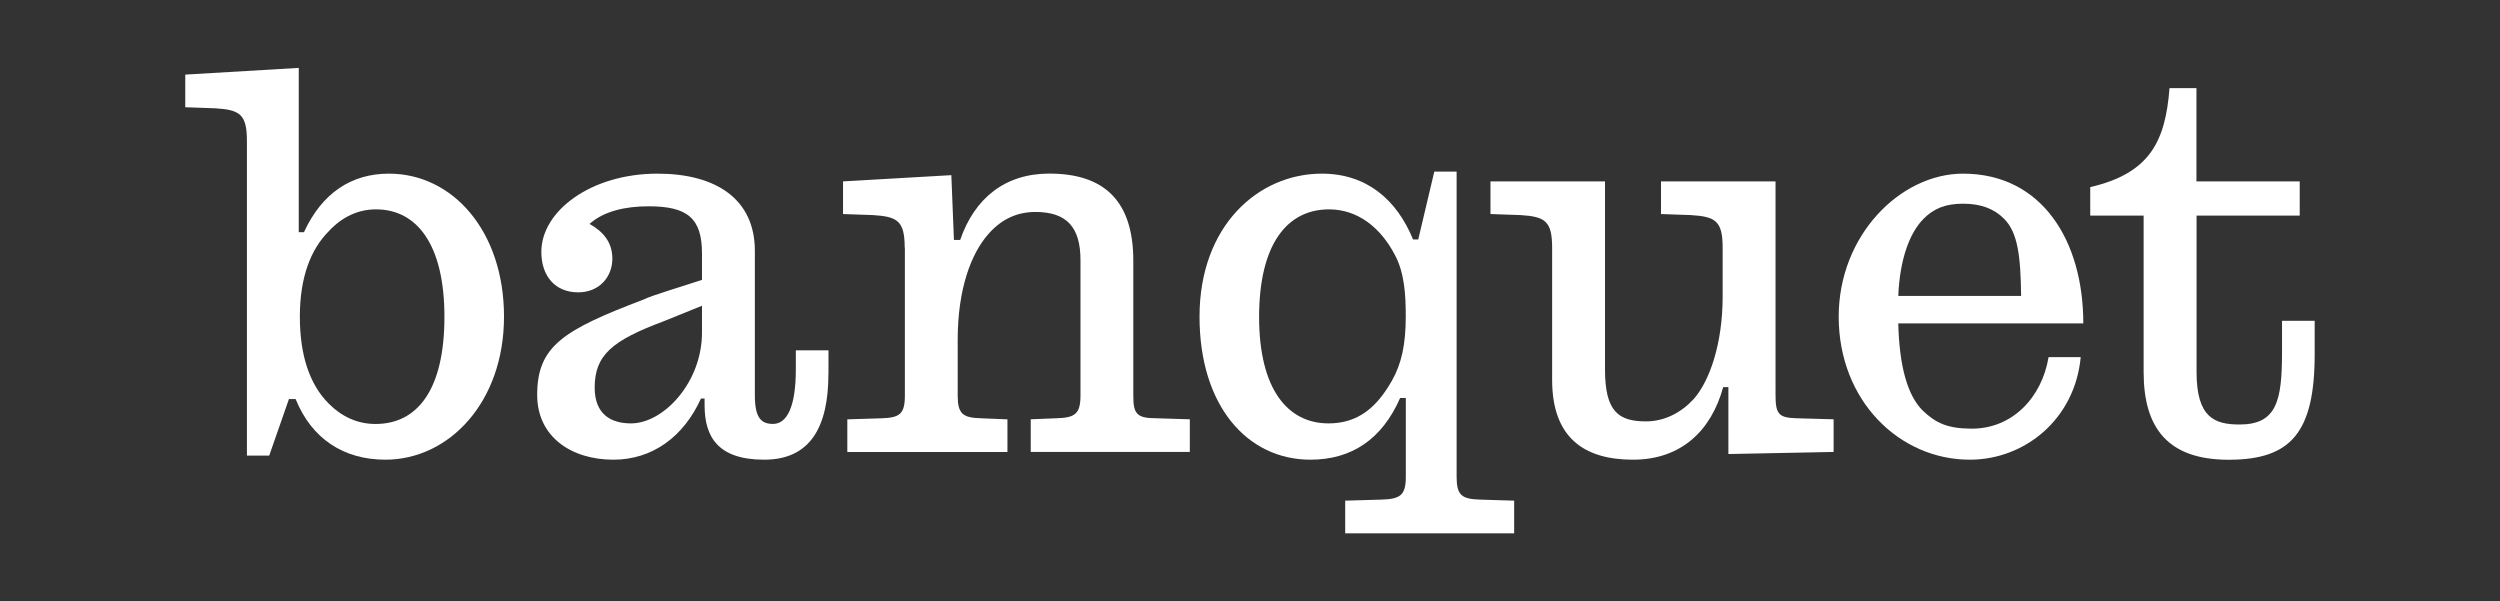
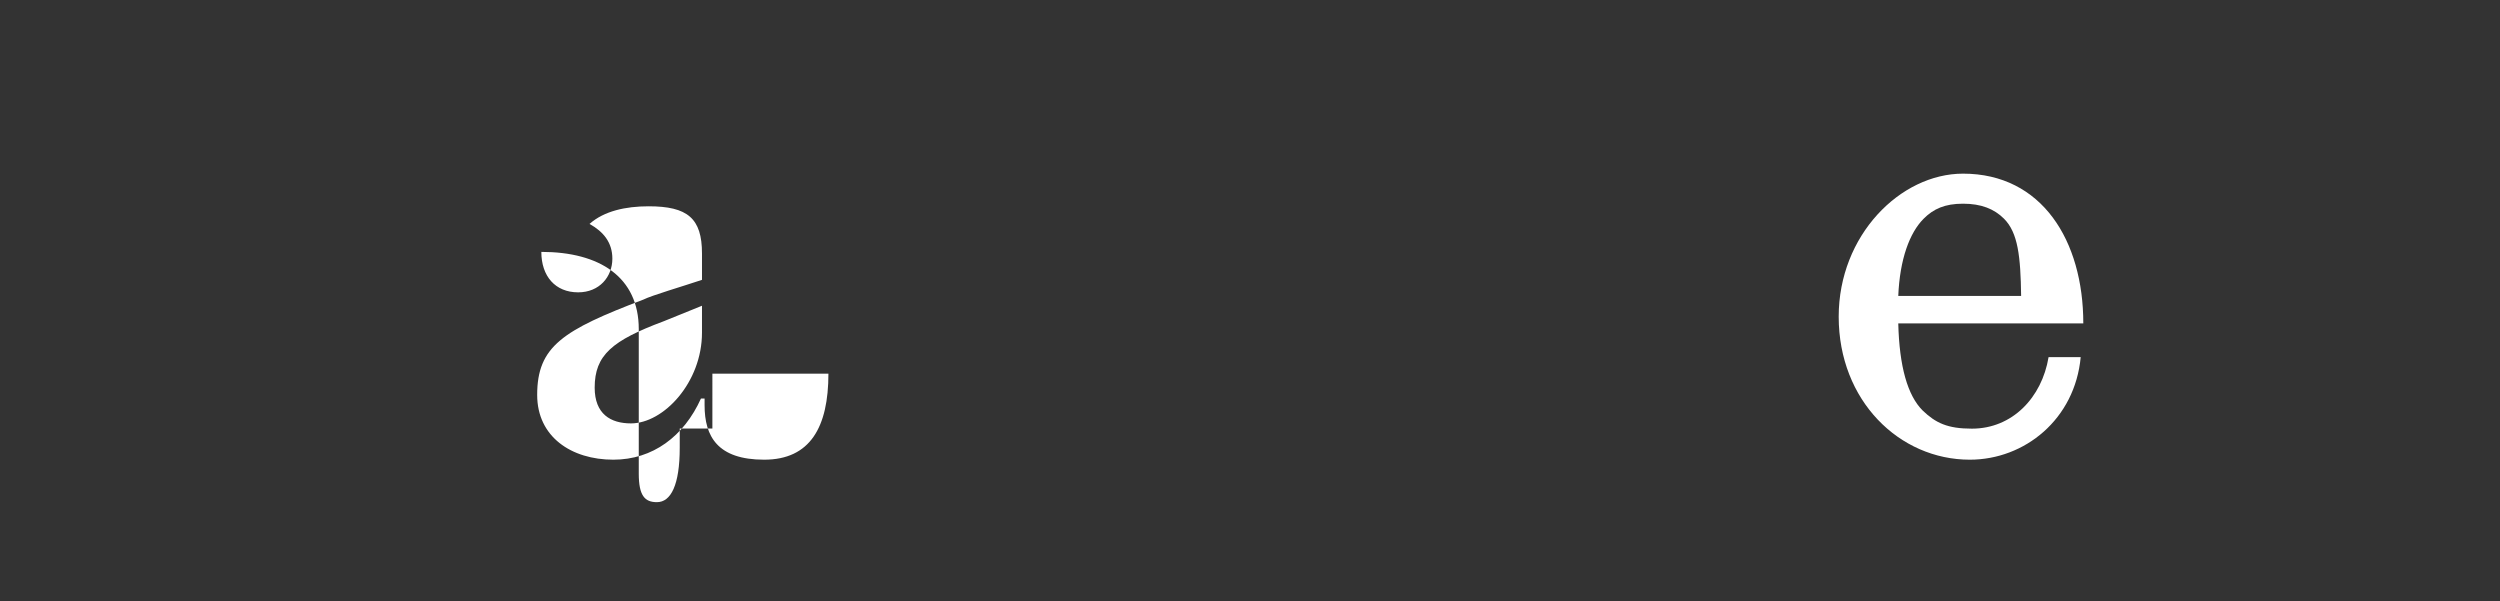
<svg xmlns="http://www.w3.org/2000/svg" version="1.1" baseProfile="tiny" id="Livello_1" x="0px" y="0px" viewBox="0 0 4326.3 1040.3" overflow="visible" xml:space="preserve">
  <rect x="0" y="0" width="4326.3" height="1040.3" fill="#333333" stroke="none" />
  <g>
-     <path fill="#FFFFFF" d="M517,401.8h9c31.4-68.2,82.5-101.3,147.1-101.3c110.3,0,199.1,99.5,199.1,247.5   c0,148-95.1,247.5-205.4,247.5c-71.7,0-127.4-35.9-155.2-104.9H500l-34.1,97.8h-38.6V243.9c0-46.6-12.6-53.8-54.7-56.5l-52-1.8   v-56.5L517,117.5V401.8z M650.7,362.3c-31.4,0-59.2,13.5-81.6,37.7c-31.4,31.4-50.2,79.8-50.2,148c0,67.2,17,117.5,50.2,150.7   c21.5,21.5,48.4,35,80.7,35c72.6,0,119.3-59.2,119.3-185.6C769.1,423.3,721.5,362.3,650.7,362.3z" />
-     <path fill="#FFFFFF" d="M1433.6,646.6c0,92.4-31.4,148.9-111.2,148.9c-80.7,0-103.1-40.3-103.1-94.2v-11.6h-6.3   c-29.6,65.5-83.4,105.8-151.6,105.8c-72.6,0-131.8-39.5-131.8-112.1c0-84.3,44.8-112.1,183.9-165c14.3-7.2,66.4-22.4,101.3-34.1   v-45.7c0-61-25.1-81.6-92.4-81.6c-39.5,0-77.1,8.1-102.2,30.5c24.2,13.5,39.5,32.3,39.5,60.1c0,31.4-22.4,58.3-59.2,58.3   c-39.5,0-63.7-27.8-63.7-70c0-70.9,86.1-135.4,200.9-135.4c101.3,0,168.6,43.9,168.6,133.6v250.2c0,38.6,10.8,49.3,31.4,49.3   c24.2,0,39.5-29.6,39.5-94.2v-33.2h56.5V646.6z M1091.9,732.7c56.5,0,122.9-70.9,122.9-157v-46.6l-66.4,26.9   c-88.8,33.2-119.3,58.3-119.3,114.8C1029.1,716.6,1056.9,732.7,1091.9,732.7z" />
-     <path fill="#FFFFFF" d="M1565.6,428.7c0-46.6-12.6-53.8-54.7-56.5l-52-1.8v-56.5l187.4-10.8l4.5,112.1h10.8   c25.1-72.7,78-114.8,154.3-114.8c93.3,0,145.3,45.7,145.3,150.7v233.2c0,31.4,5.4,39.5,39.5,39.5l58.3,1.8v56.5h-275.3v-56.5   l44.8-1.8c31.4-0.9,41.3-7.2,41.3-39.5V450.2c0-56.5-23.3-83.4-78-83.4c-35,0-61.9,15.3-82.5,39.5c-27.8,32.3-52,91.5-52,182.1v96   c0,32.3,9,38.6,41.3,39.5l44.8,1.8v56.5h-277.1v-56.5l58.3-1.8c32.3-0.9,41.3-7.2,41.3-39.5V428.7z" />
-     <path fill="#FFFFFF" d="M2520.7,825.1c0,32.3,9,38.6,41.3,39.5l58.3,1.8v56.5h-292.4v-56.5l61.9-1.8c33.2-0.9,43-7.2,43-39.5V688.8   h-9.9c-31.4,71.7-84.3,106.7-155.2,106.7c-109.4,0-191.9-93.3-191.9-247.5c0-157,101.3-247.5,211.7-247.5   c78,0,130,45.7,157.8,113.9h9l27.8-117.5h38.6V825.1z M2299.1,732.7c51.1,0,83.4-27.8,109.4-73.5c17-29.6,24.2-63.7,24.2-111.2   c0-35.9-1.8-75.3-18.8-106.8c-24.2-46.6-63.7-78.9-113.9-78.9c-72.6,0-121.1,60.1-121.1,186.5   C2179,673.5,2228.3,732.7,2299.1,732.7z" />
-     <path fill="#FFFFFF" d="M3072.6,682.5c0,33.2,4.5,40.4,35.9,41.3l64.6,1.8v56.5l-182.1,3.6V669.9h-9   c-20.6,75.3-72.6,125.6-156.1,125.6c-85.2,0-139.9-38.6-139.9-138.1V428.7c0-46.6-12.6-53.8-54.7-56.5l-52-1.8v-56.5h198.2v325.6   c0,72.7,23.3,89.7,70.9,89.7c33.2,0,61.9-16.1,82.5-38.6c27.8-31.4,50.2-96,50.2-177.6v-84.3c0-46.6-12.6-53.8-54.7-56.5l-52-1.8   v-56.5h198.2V682.5z" />
+     <path fill="#FFFFFF" d="M1433.6,646.6c0,92.4-31.4,148.9-111.2,148.9c-80.7,0-103.1-40.3-103.1-94.2v-11.6h-6.3   c-29.6,65.5-83.4,105.8-151.6,105.8c-72.6,0-131.8-39.5-131.8-112.1c0-84.3,44.8-112.1,183.9-165c14.3-7.2,66.4-22.4,101.3-34.1   v-45.7c0-61-25.1-81.6-92.4-81.6c-39.5,0-77.1,8.1-102.2,30.5c24.2,13.5,39.5,32.3,39.5,60.1c0,31.4-22.4,58.3-59.2,58.3   c-39.5,0-63.7-27.8-63.7-70c101.3,0,168.6,43.9,168.6,133.6v250.2c0,38.6,10.8,49.3,31.4,49.3   c24.2,0,39.5-29.6,39.5-94.2v-33.2h56.5V646.6z M1091.9,732.7c56.5,0,122.9-70.9,122.9-157v-46.6l-66.4,26.9   c-88.8,33.2-119.3,58.3-119.3,114.8C1029.1,716.6,1056.9,732.7,1091.9,732.7z" />
    <path fill="#FFFFFF" d="M3600.7,617.9c-9.9,107.6-96.9,177.6-191.9,177.6c-122,0-226.9-102.2-226.9-247.5   c0-140.8,106.7-247.5,215.2-247.5c136.3,0,208.1,115.7,208.1,259.2H3285c1.8,74.5,16.1,124.7,42.2,150.7   c22.4,21.5,43,31.4,85.2,31.4c70,0,121.1-53.8,132.7-123.8H3600.7z M3328.9,378.5c-24.2,24.2-41.3,70-43.9,133.6h212.6   c-0.9-68.2-5.4-109.4-29.6-133.6c-17-17-39.5-26-70.9-26C3365.7,352.5,3345.9,361.4,3328.9,378.5z" />
-     <path fill="#FFFFFF" d="M3801.2,313.9h178.5v59.2h-178.5v270.9c0,78.9,31.4,90.6,74.4,90.6c64.6,0,73.5-41.3,73.5-125.6v-53.8h56.5   v57.4c0,136.3-41.3,183-148.9,183c-104.9,0-147.1-54.7-147.1-151.6V373.1h-92.4v-49.3c104-24.2,130-79.8,137.2-171.3h46.6V313.9z" />
  </g>
</svg>